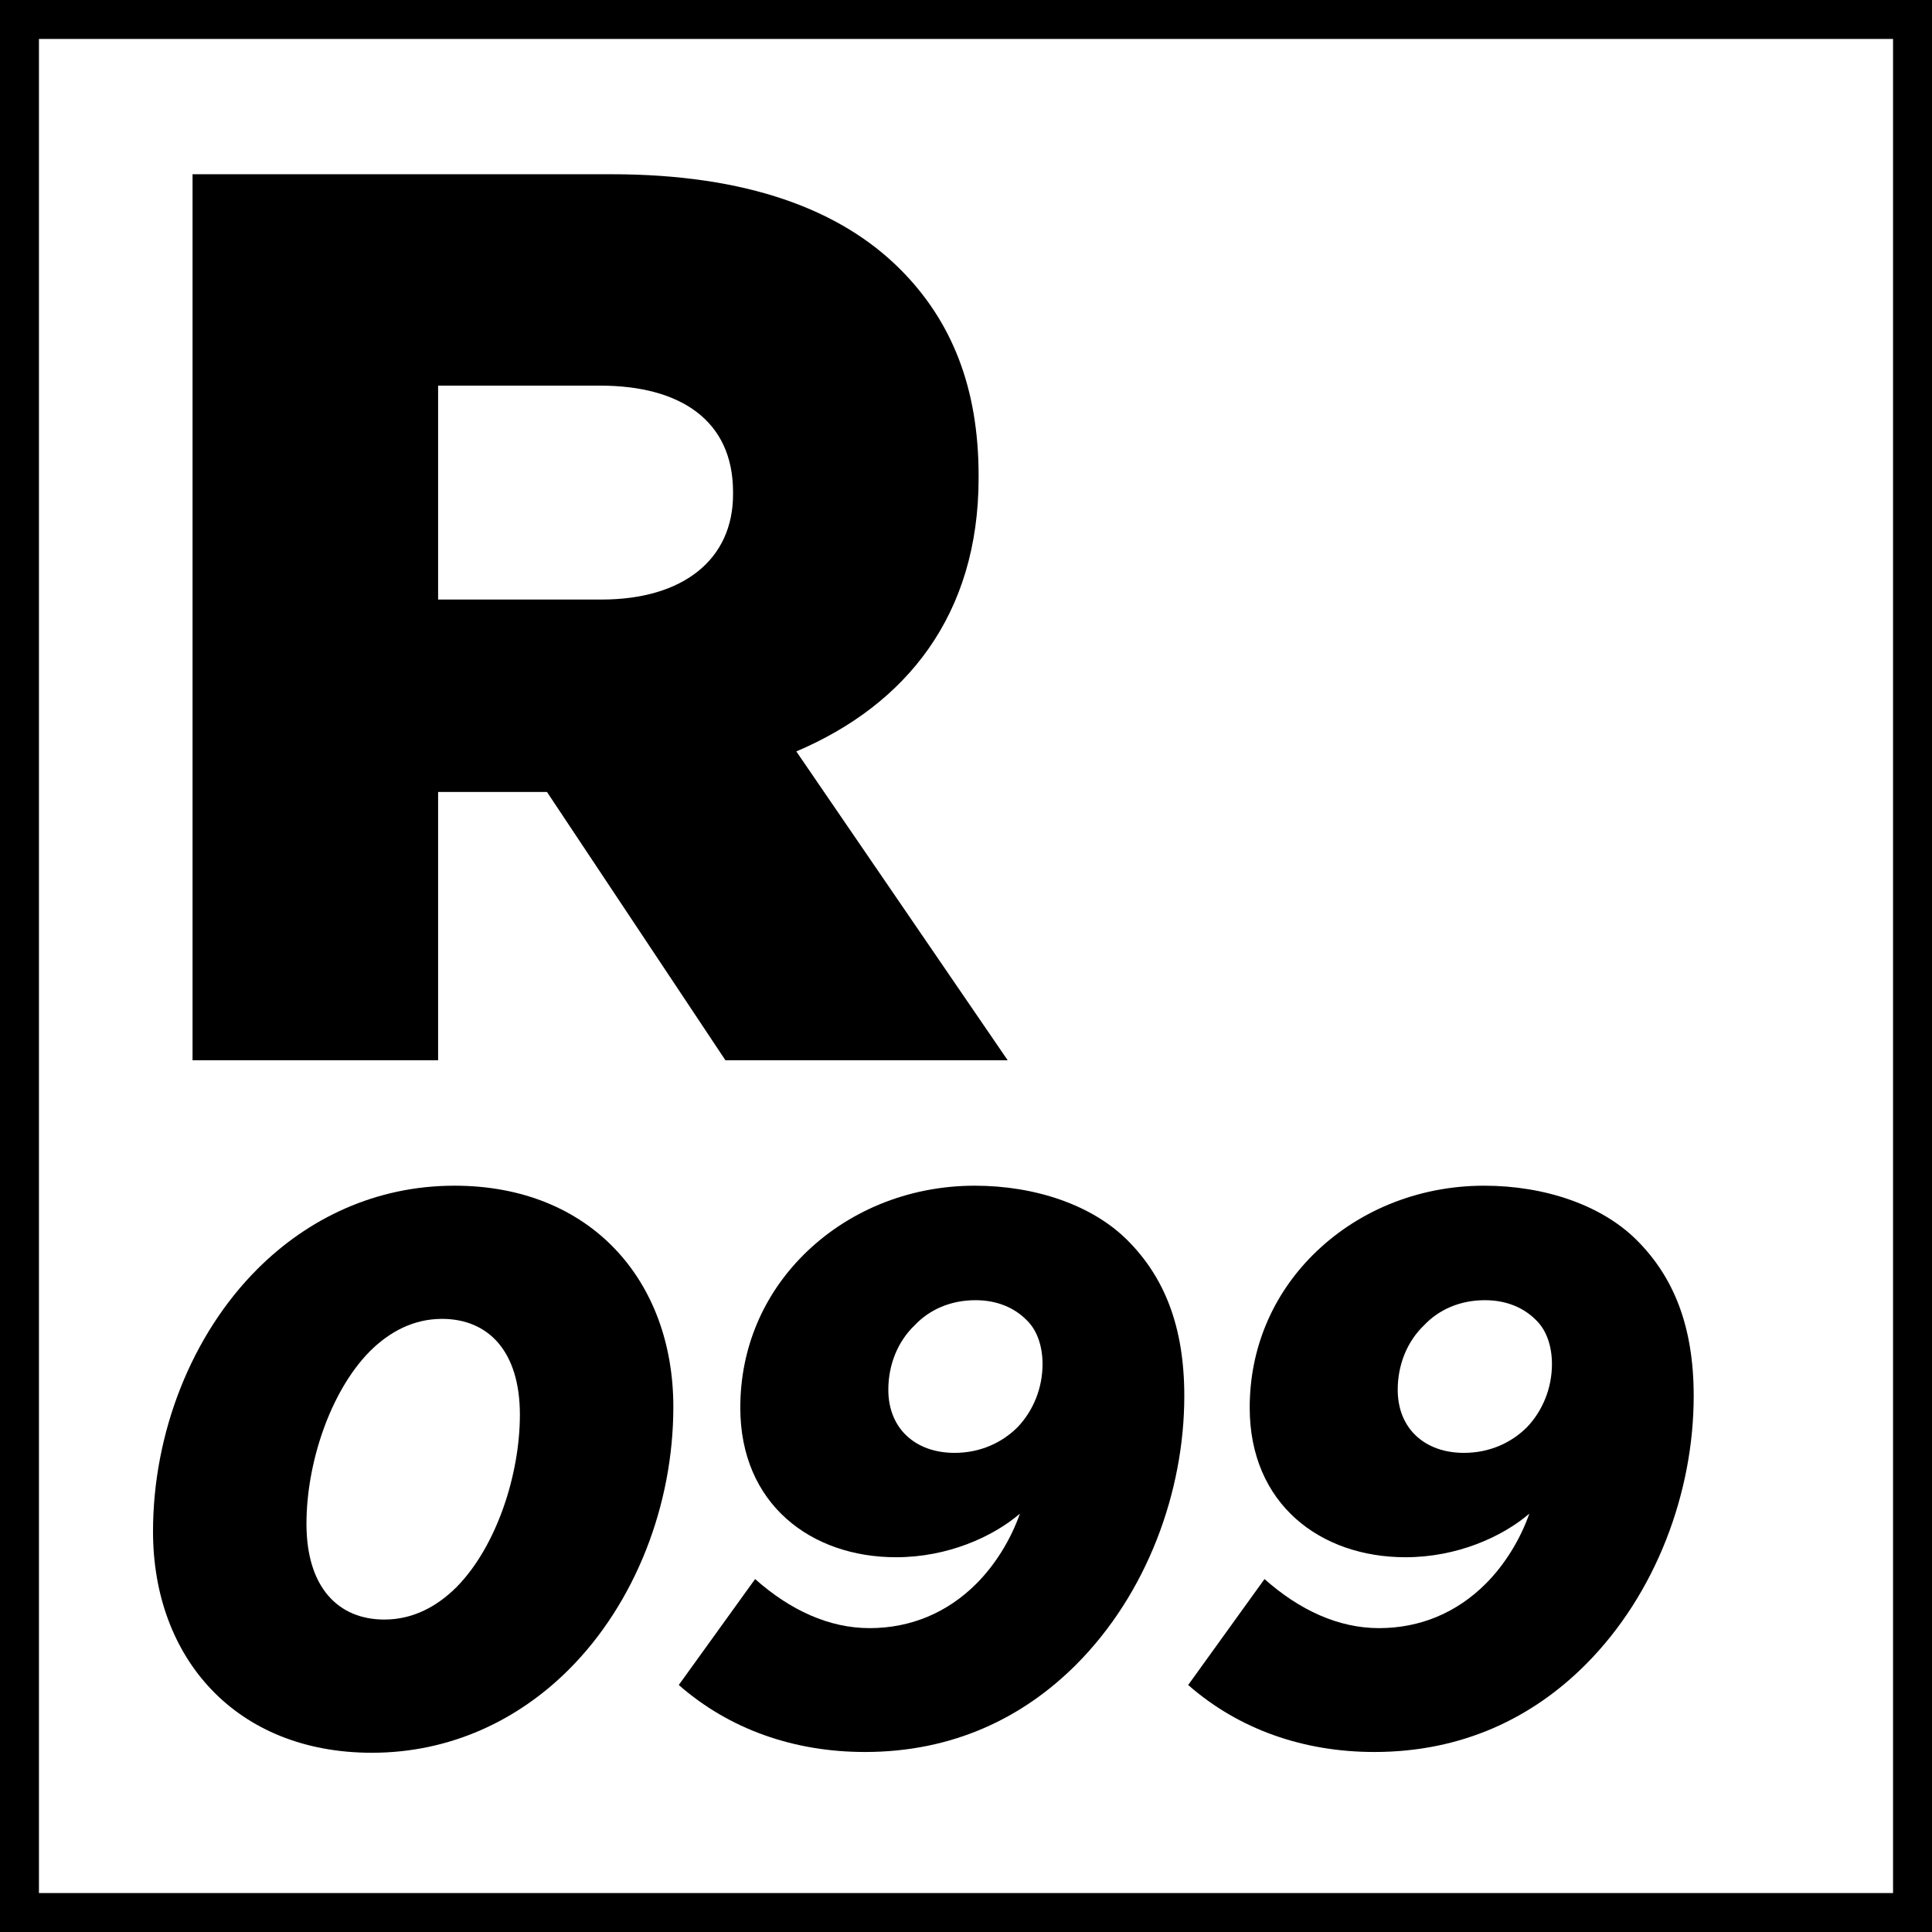
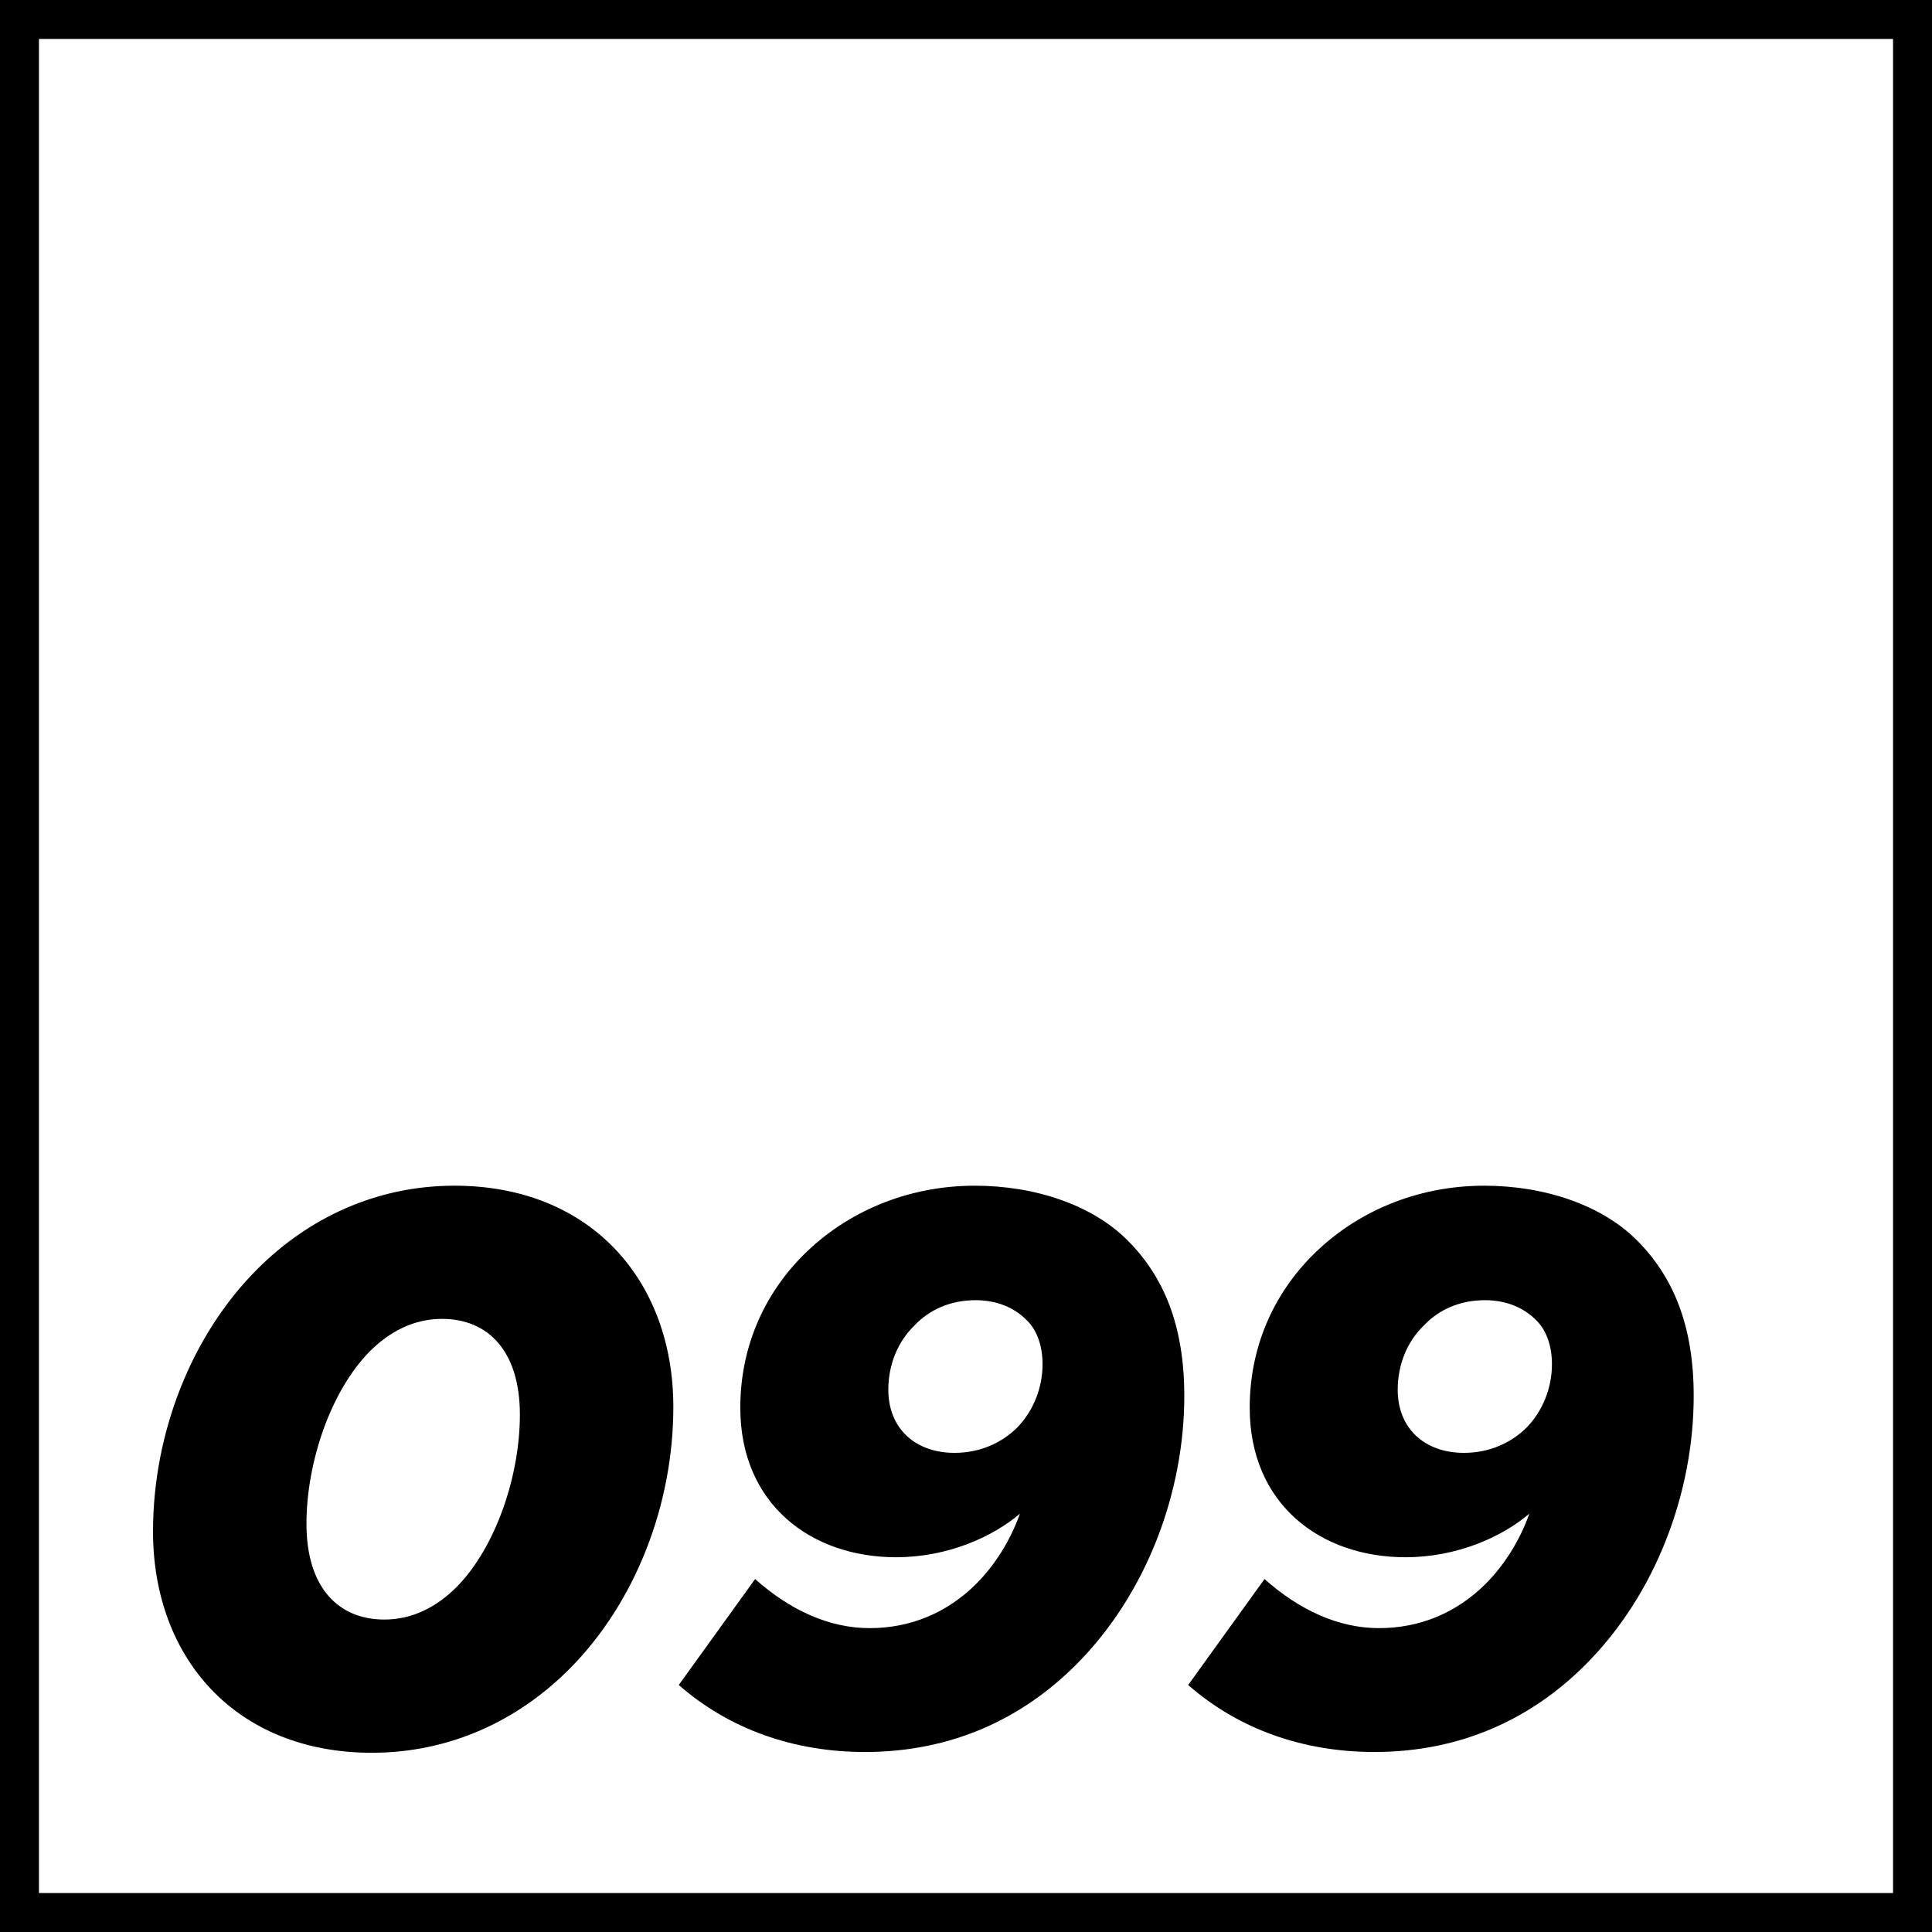
<svg xmlns="http://www.w3.org/2000/svg" version="1.1" id="Livello_1" x="0px" y="0px" width="198.43px" height="198.43px" viewBox="0 0 198.43 198.43" enable-background="new 0 0 198.43 198.43" xml:space="preserve">
  <g>
    <path d="M194.43,4v190.43H4V4H194.43 M198.43,0H0v198.43h198.43V0L198.43,0z" />
  </g>
  <g>
-     <path d="M19.776,17.896h43.031c13.911,0,23.531,3.64,29.641,9.75c5.331,5.33,8.061,12.22,8.061,21.19v0.26   c0,14.041-7.411,23.271-18.721,28.081l21.71,31.722h-28.99L56.177,81.339H44.997V108.9H19.776V17.896z M61.767,61.578   c8.45,0,13.521-4.16,13.521-10.791v-0.26c0-7.28-5.33-10.92-13.65-10.92H44.997v21.971H61.767z" />
    <path d="M69.157,144.499c0,10.081-3.92,20.161-10.72,26.961c-5.2,5.2-12.161,8.561-20.241,8.561c-14,0-22.48-9.761-22.48-22.721   c0-10.08,3.92-20.16,10.72-26.961c5.2-5.2,12.161-8.56,20.241-8.56C60.676,121.779,69.157,131.539,69.157,144.499z M46.916,162.979   c4.08-4.16,6.48-11.52,6.48-17.68c0-6.561-3.28-9.841-8-9.841c-2.88,0-5.36,1.28-7.44,3.36c-4.08,4.16-6.48,11.521-6.48,17.681   c0,6.56,3.28,9.84,8,9.84C42.356,166.34,44.836,165.06,46.916,162.979z" />
    <path d="M69.715,173.06l7.84-10.88c3.6,3.2,7.6,5.04,11.76,5.04c4.24,0,8-1.6,10.959-4.56c1.921-1.921,3.521-4.48,4.48-7.2   c-2.8,2.399-7.44,4.479-12.72,4.479c-8.72,0-16-5.439-16-15.36c0-6.16,2.4-11.6,6.48-15.68c4.4-4.4,10.64-7.12,17.601-7.12   c6.24,0,12.08,2,15.68,5.6c3.761,3.76,5.841,8.8,5.841,16c0,9.841-3.841,20.321-11.121,27.601c-5.439,5.44-12.64,8.961-21.68,8.961   C81.556,179.94,74.916,177.62,69.715,173.06z M104.516,146.579c1.601-1.68,2.561-4,2.561-6.479c0-1.841-0.561-3.521-1.681-4.561   c-1.199-1.2-2.96-2-5.199-2c-2.56,0-4.72,0.96-6.24,2.561c-1.76,1.68-2.72,4.08-2.72,6.64c0,4,2.8,6.48,6.8,6.48   C100.676,149.22,102.916,148.18,104.516,146.579z" />
    <path d="M122.034,173.06l7.84-10.88c3.601,3.2,7.601,5.04,11.761,5.04c4.24,0,8-1.6,10.96-4.56c1.92-1.921,3.521-4.48,4.48-7.2   c-2.8,2.399-7.44,4.479-12.721,4.479c-8.72,0-16-5.439-16-15.36c0-6.16,2.4-11.6,6.48-15.68c4.399-4.4,10.64-7.12,17.6-7.12   c6.24,0,12.081,2,15.681,5.6c3.76,3.76,5.84,8.8,5.84,16c0,9.841-3.84,20.321-11.12,27.601c-5.439,5.44-12.64,8.961-21.681,8.961   C133.875,179.94,127.234,177.62,122.034,173.06z M156.835,146.579c1.601-1.68,2.561-4,2.561-6.479c0-1.841-0.561-3.521-1.681-4.561   c-1.2-1.2-2.96-2-5.2-2c-2.56,0-4.72,0.96-6.24,2.561c-1.76,1.68-2.72,4.08-2.72,6.64c0,4,2.8,6.48,6.8,6.48   C152.995,149.22,155.235,148.18,156.835,146.579z" />
  </g>
</svg>